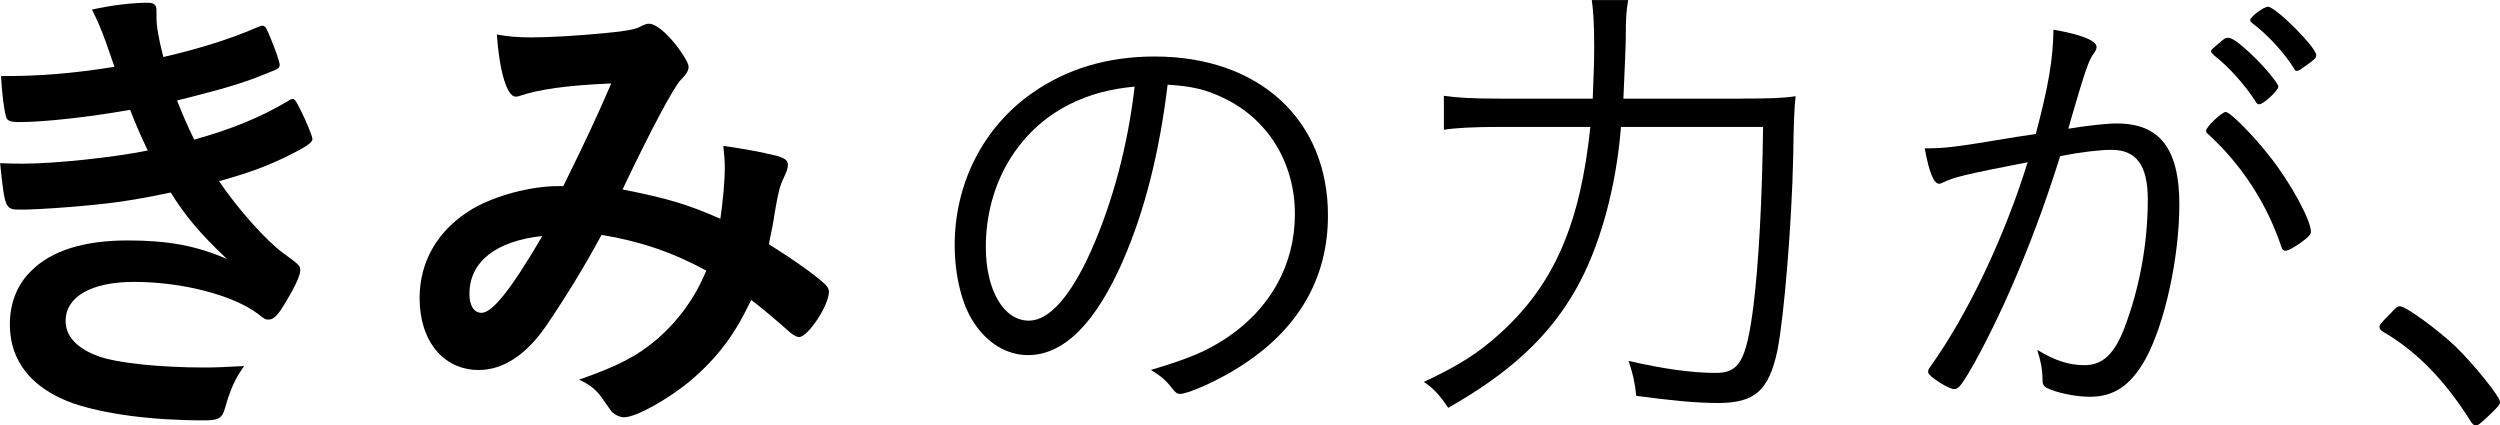
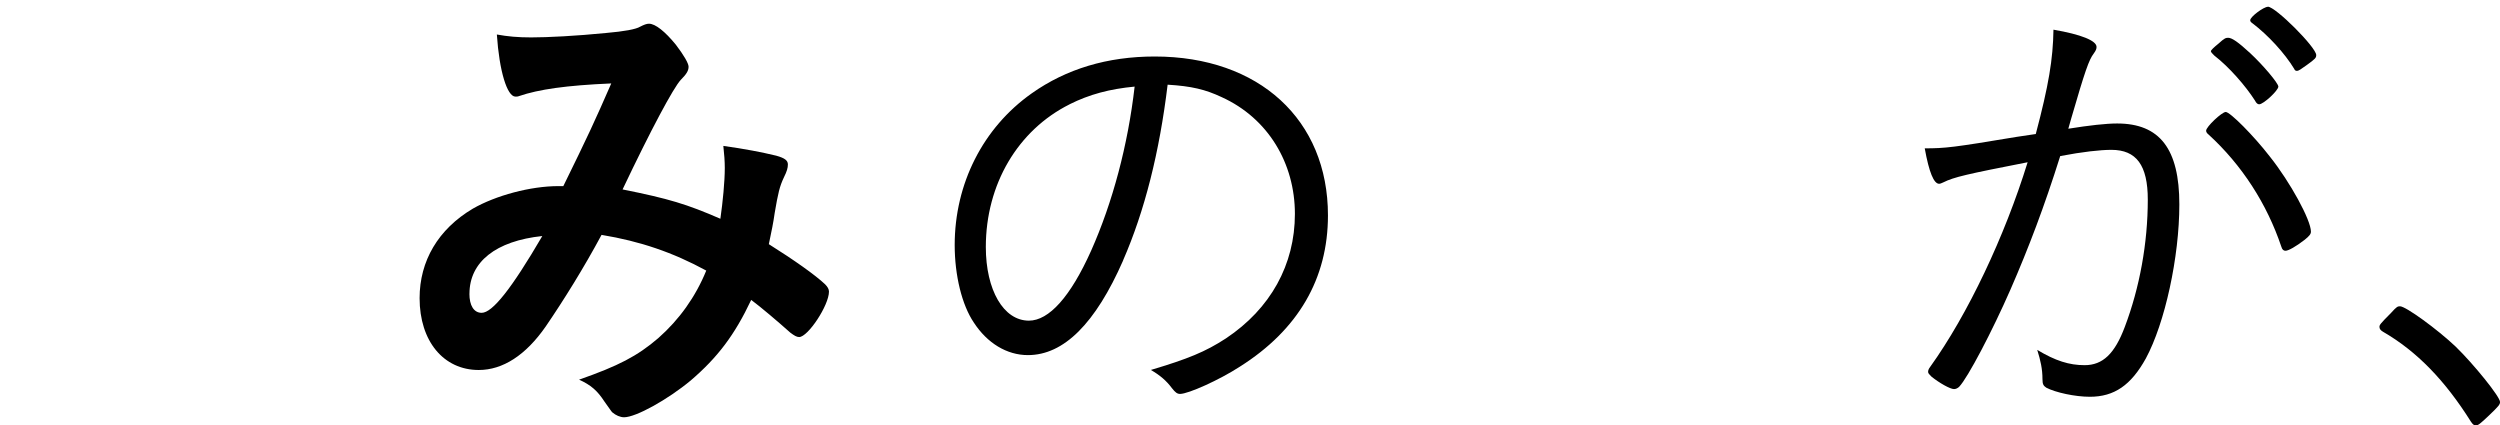
<svg xmlns="http://www.w3.org/2000/svg" id="_レイヤー_2" viewBox="0 0 481.83 82">
  <g id="_レイヤー_1-2">
-     <path d="m25.07,21.17c-8.01,1.41-16.59,2.36-21.39,2.36-1.79,0-2.36-.28-2.54-1.13-.38-1.41-.75-4.24-.94-7.73,7.54,0,13.47-.47,21.86-1.79q-.47-1.41-1.7-4.9c-.85-2.26-1.6-4.15-2.64-6.13,3.77-.85,7.82-1.32,10.74-1.32,1.23,0,1.7.38,1.7,1.51v1.32c0,1.7.38,3.96,1.32,7.63,6.97-1.6,13.19-3.58,17.91-5.65.75-.28.94-.38,1.22-.38.47,0,.75.38,1.6,2.54.85,1.98,1.7,4.52,1.7,4.99s-.19.66-.75.94c-5.66,2.36-8.11,3.2-19.04,5.94,1.32,3.3,1.7,4.15,3.3,7.54,7.16-1.98,12.91-4.34,18.09-7.44.38-.28.66-.38.85-.38.47,0,.57.19,1.41,1.79,1.13,2.17,2.45,5.37,2.45,5.94q0,.66-1.98,1.79c-5.18,2.83-9.24,4.43-16.02,6.31,3.77,5.56,9.14,11.5,12.35,13.85,3.11,2.26,3.3,2.45,3.3,3.3,0,.94-.85,2.92-2.73,6.03-1.6,2.73-2.36,3.49-3.39,3.49-.57,0-.66,0-2.07-1.13-4.81-3.58-14.51-6.13-23.84-6.13-8.2,0-13.19,2.83-13.19,7.54,0,2.92,2.17,5.28,6.31,6.79,3.68,1.32,11.78,2.17,20.55,2.17,2.07,0,3.86-.09,7.54-.28-1.7,2.45-2.55,4.15-3.68,8.11-.57,1.98-1.23,2.36-4.05,2.36-10.08,0-19.22-1.22-25.26-3.3-7.92-2.83-12.16-8.1-12.16-15.17,0-4.15,1.41-7.73,4.15-10.37,3.86-3.86,10.08-5.84,18.57-5.84,7.82,0,13.29,1.04,19.13,3.58-5.28-4.99-8.1-8.39-10.84-12.82-4.43.94-6.79,1.32-9.8,1.79-5.37.75-15.17,1.51-19.04,1.51-3.11,0-3.11-.09-4.05-8.95,1.98.09,3.58.09,4.52.09,6.13,0,17.62-1.23,23.94-2.54-1.13-2.36-2.36-5.09-3.39-7.82Z" />
    <path d="m115.92,45.3c-3.39,6.31-7.26,12.53-10.74,17.62-3.86,5.56-8.29,8.39-12.91,8.39-6.79,0-11.4-5.56-11.4-13.85,0-7.16,3.58-13.29,10.27-17.25,4.43-2.54,11.12-4.34,16.49-4.34h.94c4.81-9.8,6.03-12.44,9.24-19.79-8.67.38-13.95,1.13-17.81,2.45-.19.09-.47.09-.66.09-1.6,0-3.11-4.9-3.58-11.97,2.07.38,4.05.56,6.6.56,3.2,0,8.67-.28,14.42-.85q5.37-.47,6.6-1.22c.75-.38,1.23-.57,1.7-.57,1.23,0,3.11,1.51,5.18,4.05,1.51,1.98,2.45,3.58,2.45,4.24,0,.75-.38,1.41-1.51,2.54-1.41,1.51-5.75,9.61-11.21,21.11,8.95,1.79,12.35,2.83,18.85,5.65.47-3.3.85-7.16.85-9.8,0-1.22-.1-2.64-.28-4.24,4.05.56,7.45,1.22,10.18,1.88,1.7.47,2.26.94,2.26,1.7,0,.66-.19,1.32-.75,2.45-.85,1.79-1.13,3.02-1.79,6.88-.28,1.98-.56,3.3-1.13,6.03,4.81,3.02,8.95,5.94,10.84,7.73.47.47.75.94.75,1.41,0,2.64-4.05,8.76-5.75,8.76-.47,0-.94-.28-1.7-.85-2.54-2.26-5.65-4.9-7.54-6.31-3.2,6.79-6.5,11.12-11.68,15.55-4.43,3.68-10.55,7.07-12.82,7.07-.75,0-1.6-.38-2.26-.94-.28-.28-.28-.38-1.51-2.07-1.41-2.17-2.64-3.2-4.9-4.24,7.54-2.64,11.21-4.52,15.27-8.01,4.05-3.58,7.16-7.92,9.24-13.01-6.41-3.49-12.72-5.65-20.17-6.88Zm-25.45,11.31c0,2.26.85,3.68,2.36,3.68,2.07,0,5.75-4.62,11.69-14.8-8.95.94-14.04,4.99-14.04,11.12Z" />
    <path d="m216.47,50.18c-5.35,12.18-11.44,18.26-18.36,18.26-4.06,0-7.84-2.31-10.42-6.27-2.31-3.41-3.69-9.13-3.69-14.94,0-11.81,5.44-22.6,14.85-29.24,6.64-4.7,14.57-7.1,23.7-7.1,20.11,0,33.39,12.18,33.39,30.62,0,12.18-5.72,22.04-16.97,29.15-3.97,2.58-9.96,5.26-11.53,5.26-.55,0-.92-.28-1.57-1.11-1.11-1.48-2.31-2.49-4.06-3.51,7.1-2.12,10.52-3.5,14.48-6.09,8.58-5.72,13.28-14.2,13.28-23.98s-5.17-18.45-14.11-22.51c-3.14-1.48-5.81-2.12-10.42-2.4-1.57,13.01-4.43,24.35-8.58,33.85Zm-10.33-30.07c-9.96,4.98-16.14,15.4-16.14,27.49,0,8.3,3.41,14.2,8.3,14.2,3.87,0,8.02-4.61,11.99-13.47,4.15-9.32,7.1-20.38,8.39-31.64-4.8.46-8.67,1.48-12.54,3.41Z" />
-     <path d="m335.65,19c5.35,0,8.12-.09,10.42-.46q-.37,3.04-.46,11.62c-.28,12.91-1.75,30.81-3.04,37.36-1.66,7.75-4.34,10.15-11.44,10.15-4.15,0-8.95-.46-15.77-1.38-.28-2.67-.65-4.24-1.48-6.73,6.83,1.57,12.27,2.31,16.79,2.31s5.9-2.21,7.29-13.01c1.01-8.39,1.66-20.2,1.84-34.4h-27.39c-.92,11.81-4.15,23.34-8.67,31.27-5.17,9.13-12.73,16.14-24.63,22.87-1.57-2.4-3.04-3.97-4.7-4.98,6.82-3.23,10.51-5.53,14.85-9.5,10.24-9.32,15.31-20.94,17.25-39.66h-17.25c-5.17,0-8.67.18-10.98.55v-6.55c2.58.37,5.35.55,10.98.55h17.71c.18-5.35.28-6.36.28-10.24,0-4.34-.18-6.64-.46-8.76h7.01c-.37,2.12-.46,3.6-.46,7.1,0,1.57-.19,5.53-.46,11.9h22.78Z" />
    <path d="m395.77,5.72c5.35.92,8.3,2.12,8.3,3.32,0,.37-.09.65-.55,1.29-.92,1.2-1.66,3.32-4.34,12.54-.28.92-.37,1.29-.55,1.94,4.06-.65,7.29-1.01,9.41-1.01,8.21,0,11.99,4.89,11.99,15.59,0,10.15-2.77,22.87-6.46,29.7-2.86,5.16-6.09,7.38-10.79,7.38-2.86,0-6.64-.83-8.39-1.75-.55-.37-.74-.65-.74-1.66,0-1.94-.37-3.6-1.01-5.63,3.51,2.12,6.18,2.95,9.13,2.95,3.51,0,5.81-2.21,7.75-7.38,2.86-7.56,4.43-16.14,4.43-24.53,0-6.64-2.21-9.59-7.01-9.59-2.12,0-5.53.37-9.87,1.2-3.04,9.68-6.09,17.71-9.59,25.73-3.51,8.02-8.21,16.97-9.87,18.72-.28.28-.65.46-1.01.46-.74,0-2.86-1.2-4.34-2.4-.46-.46-.65-.65-.65-.92s.09-.55.37-.92c7.29-10.15,14.39-25.18,18.81-39.48-11.81,2.31-14.2,2.86-16.23,3.87-.37.18-.64.28-.83.28-1.01,0-1.94-2.21-2.77-6.83,3.97,0,5.54-.18,17.71-2.21q1.2-.18,3.69-.55c2.49-9.41,3.32-14.39,3.41-20.11Zm43.9,41.78c-2.77-8.21-7.56-15.68-14.02-21.58-.37-.28-.46-.55-.46-.74,0-.74,3.04-3.6,3.78-3.6.83,0,5.35,4.52,8.49,8.58,3.97,4.98,7.93,12.27,7.93,14.48,0,.46-.28.83-1.2,1.57-1.66,1.29-3.14,2.12-3.69,2.12-.37,0-.65-.18-.83-.83Zm-5.07-28.13c-1.84-2.86-4.98-6.46-7.84-8.67-.37-.37-.65-.65-.65-.83q0-.28,1.48-1.48c1.11-1.01,1.38-1.11,1.84-1.11.74,0,1.94.83,4.24,2.95,2.49,2.31,5.44,5.81,5.44,6.46,0,.74-2.86,3.41-3.69,3.41-.28,0-.55-.18-.83-.74Zm2.49-18.08c1.48,0,9.32,7.84,9.32,9.32,0,.55-.18.74-1.84,1.94-1.01.74-1.57,1.11-1.84,1.11s-.46-.09-.55-.37c-1.84-3.04-5.07-6.55-8.12-8.85-.28-.18-.37-.37-.37-.55,0-.65,2.58-2.58,3.41-2.58Z" />
    <path d="m460.9,60.23c1.01-1.11,1.2-1.2,1.66-1.2,1.11,0,7.19,4.43,10.7,7.75,3.51,3.41,8.58,9.68,8.58,10.7,0,.46-.28.83-2.12,2.58-1.75,1.66-2.12,1.94-2.58,1.94-.28,0-.55-.18-.92-.74-4.98-7.93-10.42-13.56-16.97-17.34-.46-.28-.65-.55-.65-.92s.09-.55,2.31-2.77Z" />
  </g>
</svg>